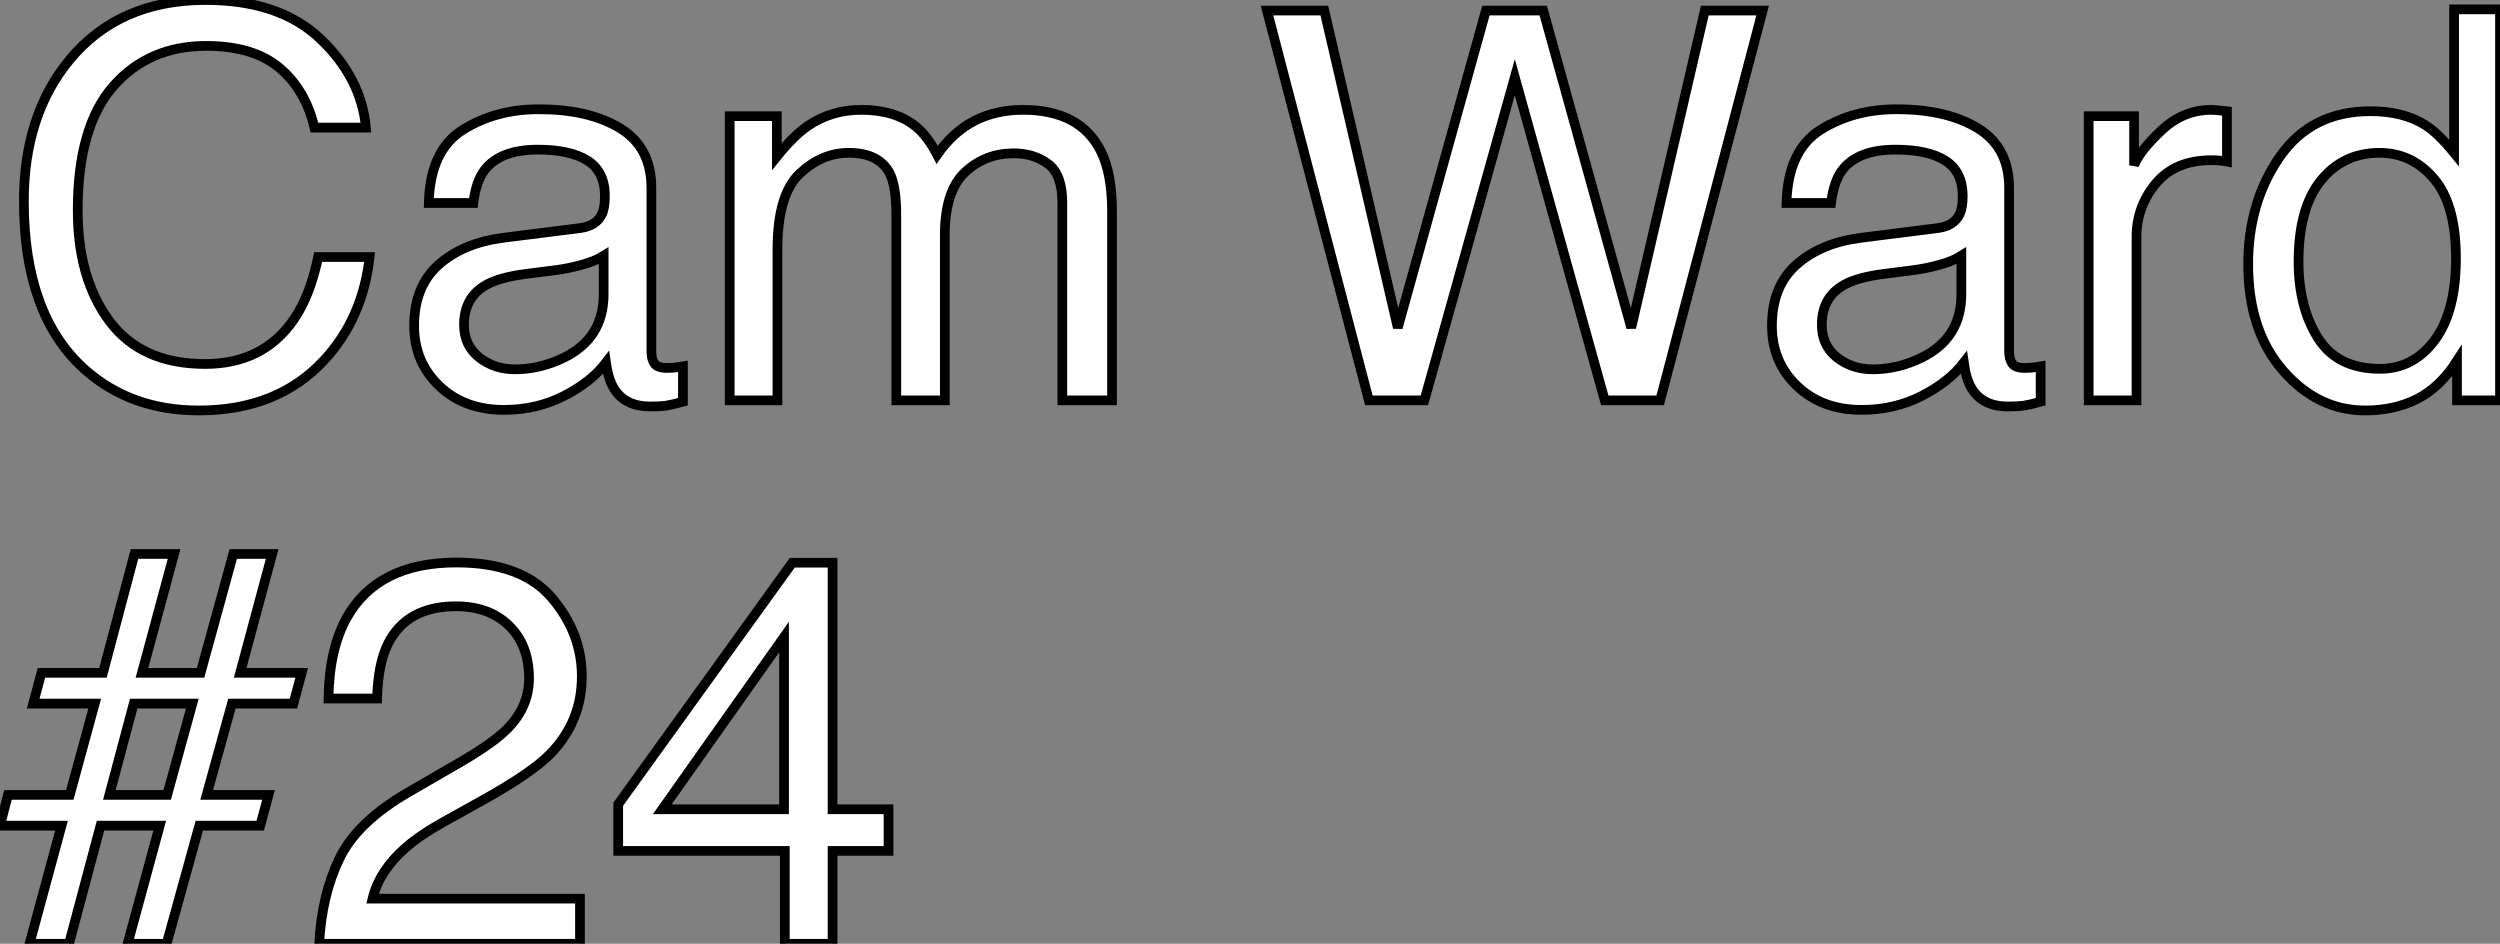
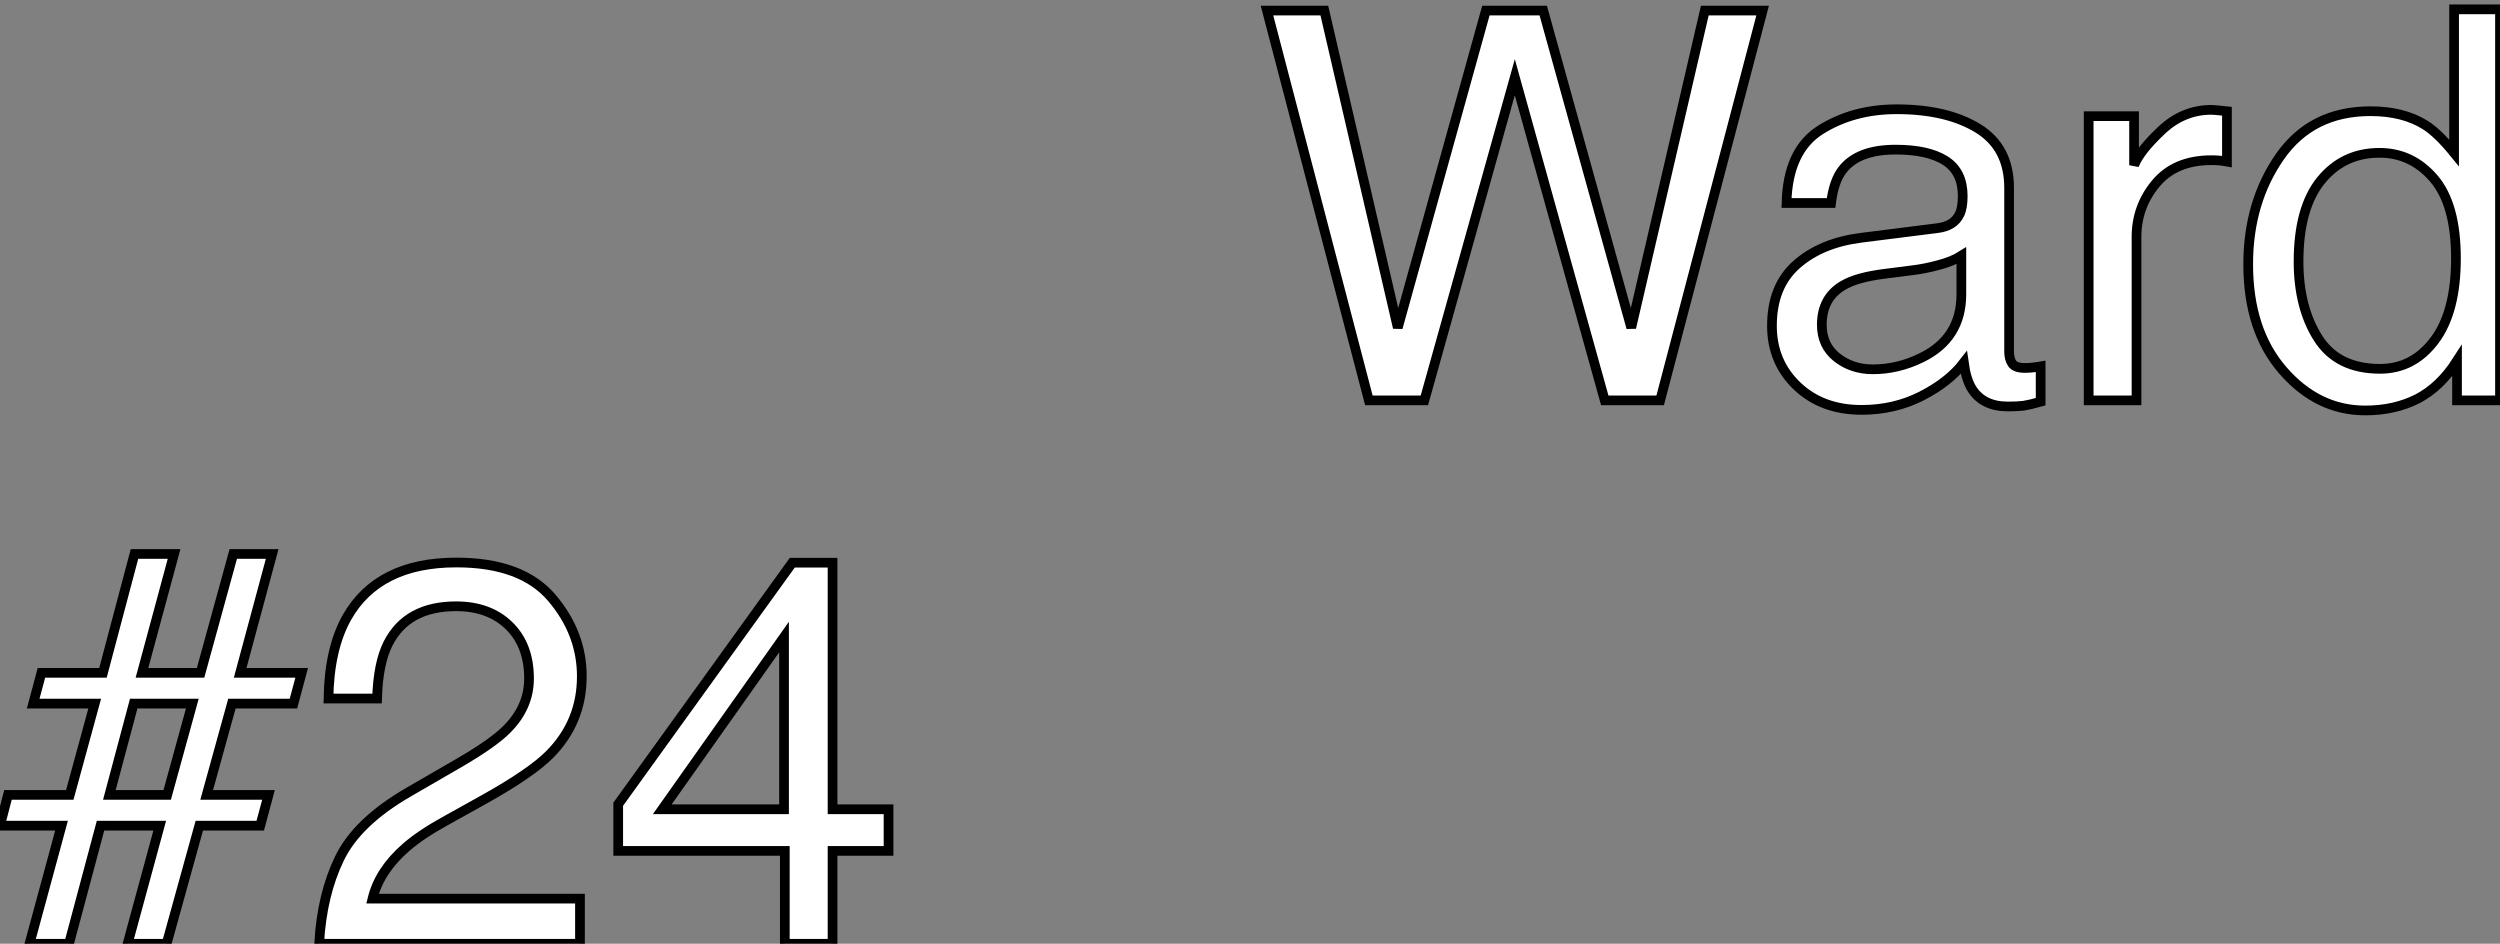
<svg xmlns="http://www.w3.org/2000/svg" viewBox="0 -41.26 257.64 97.26">
  <rect x="0" y="-41.26" width="257.64" height="97.26" fill="#808080" stroke="none" />
-   <path d="M21.19-41.26Q28.82-41.26 33.03-37.24Q37.24-33.22 37.71-28.11L37.71-28.11L32.40-28.11Q31.50-31.99 28.81-34.26Q26.11-36.53 21.25-36.53L21.25-36.53Q15.31-36.53 11.66-32.36Q8.01-28.19 8.01-19.58L8.01-19.58Q8.01-12.52 11.31-8.13Q14.60-3.75 21.14-3.75L21.14-3.75Q27.15-3.75 30.30-8.37L30.30-8.37Q31.96-10.80 32.79-14.77L32.79-14.77L38.09-14.77Q37.38-8.42 33.39-4.13L33.39-4.13Q28.60 1.04 20.48 1.04L20.48 1.04Q13.48 1.04 8.72-3.20L8.72-3.20Q2.46-8.80 2.46-20.51L2.46-20.51Q2.46-29.39 7.16-35.08L7.16-35.08Q12.25-41.26 21.19-41.26L21.19-41.26ZM20.10-41.26L20.10-41.26ZM47.82-7.79Q47.82-5.66 49.38-4.43Q50.94-3.20 53.07-3.20L53.07-3.20Q55.67-3.20 58.11-4.40L58.11-4.40Q62.21-6.40 62.21-10.94L62.21-10.94L62.21-14.90Q61.30-14.33 59.88-13.95Q58.46-13.56 57.09-13.40L57.09-13.40L54.11-13.02Q51.43-12.66 50.09-11.89L50.09-11.89Q47.82-10.61 47.82-7.79L47.82-7.79ZM51.90-16.76L59.75-17.75Q61.44-17.96 62.02-19.17L62.02-19.17Q62.34-19.82 62.34-21.05L62.34-21.05Q62.34-23.57 60.55-24.71Q58.76-25.84 55.43-25.84L55.43-25.84Q51.57-25.84 49.96-23.76L49.96-23.76Q49.05-22.61 48.78-20.34L48.78-20.34L44.19-20.34Q44.32-25.76 47.70-27.88Q51.08-30.00 55.54-30.00L55.54-30.00Q60.70-30.00 63.93-28.03L63.93-28.03Q67.13-26.06 67.13-21.90L67.13-21.90L67.13-5.03Q67.13-4.27 67.44-3.80Q67.76-3.34 68.77-3.34L68.77-3.34Q69.10-3.34 69.51-3.38Q69.92-3.42 70.38-3.50L70.38-3.50L70.38 0.14Q69.23 0.46 68.63 0.55Q68.03 0.63 66.99 0.63L66.99 0.63Q64.45 0.63 63.30-1.18L63.30-1.18Q62.70-2.13 62.45-3.88L62.45-3.88Q60.95-1.91 58.13-0.46Q55.32 0.98 51.93 0.98L51.93 0.98Q47.85 0.98 45.27-1.49Q42.68-3.96 42.68-7.68L42.68-7.68Q42.68-11.76 45.23-14Q47.77-16.24 51.90-16.76L51.90-16.76ZM55.67-30.00L55.67-30.00ZM75.20 0L75.20-29.29L80.06-29.29L80.06-25.13Q81.81-27.29 83.23-28.27L83.23-28.27Q85.67-29.94 88.76-29.94L88.76-29.94Q92.26-29.94 94.39-28.22L94.39-28.22Q95.59-27.23 96.58-25.32L96.58-25.32Q98.22-27.67 100.43-28.81Q102.65-29.94 105.41-29.94L105.41-29.94Q111.32-29.94 113.45-25.68L113.45-25.68Q114.60-23.38 114.60-19.50L114.60-19.50L114.60 0L109.48 0L109.48-20.34Q109.48-23.27 108.02-24.36Q106.56-25.46 104.45-25.46L104.45-25.46Q101.55-25.46 99.46-23.52Q97.37-21.57 97.37-17.04L97.37-17.04L97.37 0L92.37 0L92.37-19.11Q92.37-22.09 91.66-23.46L91.66-23.46Q90.54-25.51 87.47-25.51L87.47-25.51Q84.68-25.51 82.40-23.35Q80.12-21.19 80.12-15.53L80.12-15.53L80.12 0L75.20 0Z" fill="white" stroke="black" transform="scale(1,1)" />
  <path d="M130.57-40.17L136.48-40.17L144.05-7.49L153.13-40.17L159.04-40.17L168.11-7.49L175.69-40.17L181.65-40.17L171.09 0L165.38 0L156.11-33.30L146.79 0L141.07 0L130.57-40.17ZM187.75-7.79Q187.75-5.66 189.30-4.43Q190.86-3.20 193.00-3.20L193.00-3.20Q195.59-3.20 198.03-4.40L198.03-4.40Q202.13-6.40 202.13-10.94L202.13-10.94L202.13-14.90Q201.23-14.33 199.80-13.95Q198.38-13.56 197.02-13.40L197.02-13.40L194.04-13.02Q191.36-12.66 190.02-11.89L190.02-11.89Q187.75-10.61 187.75-7.79L187.75-7.79ZM191.82-16.76L199.67-17.75Q201.36-17.96 201.94-19.17L201.94-19.17Q202.27-19.82 202.27-21.05L202.27-21.05Q202.27-23.57 200.47-24.71Q198.68-25.84 195.35-25.84L195.35-25.84Q191.49-25.84 189.88-23.76L189.88-23.76Q188.98-22.61 188.70-20.34L188.70-20.34L184.11-20.34Q184.25-25.76 187.62-27.88Q191-30.00 195.46-30.00L195.46-30.00Q200.63-30.00 203.85-28.03L203.85-28.03Q207.05-26.06 207.05-21.90L207.05-21.90L207.05-5.03Q207.05-4.27 207.37-3.80Q207.68-3.34 208.69-3.34L208.69-3.34Q209.02-3.34 209.43-3.38Q209.84-3.42 210.30-3.50L210.30-3.50L210.30 0.14Q209.16 0.46 208.55 0.55Q207.95 0.63 206.91 0.63L206.91 0.63Q204.37 0.63 203.22-1.18L203.22-1.18Q202.62-2.13 202.38-3.88L202.38-3.88Q200.87-1.91 198.05-0.46Q195.24 0.98 191.85 0.98L191.85 0.98Q187.77 0.98 185.19-1.49Q182.61-3.96 182.61-7.68L182.61-7.68Q182.61-11.76 185.15-14Q187.69-16.24 191.82-16.76L191.82-16.76ZM195.59-30.00L195.59-30.00ZM215.25 0L215.25-29.29L219.93-29.29L219.93-24.23Q220.50-25.70 222.75-27.82Q224.99-29.94 227.91-29.94L227.91-29.94Q228.05-29.94 228.38-29.91Q228.71-29.89 229.50-29.80L229.50-29.80L229.50-24.61Q229.06-24.69 228.69-24.72Q228.32-24.75 227.89-24.75L227.89-24.75Q224.17-24.75 222.17-22.35Q220.18-19.96 220.18-16.84L220.18-16.84L220.18 0L215.25 0ZM236.88-14.30Q236.88-9.60 238.88-6.43Q240.88-3.25 245.28-3.25L245.28-3.25Q248.70-3.25 250.90-6.19Q253.10-9.13 253.10-14.63L253.10-14.63Q253.10-20.18 250.83-22.85Q248.56-25.51 245.22-25.51L245.22-25.51Q241.50-25.51 239.19-22.67Q236.88-19.82 236.88-14.30L236.88-14.30ZM244.29-29.80Q247.66-29.80 249.93-28.38L249.93-28.38Q251.24-27.56 252.91-25.51L252.91-25.51L252.91-40.30L257.64-40.30L257.64 0L253.21 0L253.21-4.07Q251.48-1.37 249.13-0.16Q246.78 1.04 243.75 1.04L243.75 1.04Q238.85 1.04 235.27-3.08Q231.69-7.19 231.69-14.03L231.69-14.03Q231.69-20.43 234.96-25.12Q238.22-29.80 244.29-29.80L244.29-29.80Z" fill="white" stroke="black" transform="scale(1,1)" />
  <path d="M0 43.83L0.82 40.66L7.19 40.66L9.76 31.25L3.42 31.25L4.27 28.08L10.61 28.08L13.86 15.83L17.94 15.83L14.63 28.08L20.67 28.08L24.04 15.83L28.05 15.83L24.75 28.08L31.09 28.08L30.24 31.25L23.90 31.25L21.30 40.66L27.67 40.66L26.82 43.83L20.54 43.83L17.17 56L13.15 56L16.46 43.83L10.36 43.83L7.11 56L3.04 56L6.34 43.83L0 43.83ZM11.27 40.66L17.23 40.66L19.82 31.25L13.78 31.25L11.27 40.66ZM32.89 56Q33.17 50.94 34.99 47.20Q36.80 43.45 42.08 40.39L42.08 40.39L47.33 37.35Q50.86 35.30 52.28 33.85L52.28 33.85Q54.52 31.58 54.52 28.66L54.52 28.66Q54.52 25.24 52.47 23.23Q50.42 21.22 47.00 21.22L47.00 21.22Q41.95 21.22 40.00 25.05L40.00 25.05Q38.96 27.10 38.86 30.73L38.86 30.73L33.85 30.73Q33.93 25.62 35.74 22.39L35.74 22.39Q38.94 16.71 47.03 16.71L47.03 16.71Q53.76 16.71 56.86 20.34Q59.96 23.98 59.96 28.44L59.96 28.44Q59.96 33.14 56.66 36.48L56.66 36.48Q54.74 38.42 49.79 41.18L49.79 41.18L46.05 43.26Q43.37 44.73 41.84 46.07L41.84 46.07Q39.10 48.45 38.39 51.35L38.39 51.35L59.77 51.35L59.77 56L32.89 56ZM68.25 42.14L80.80 42.14L80.80 24.39L68.25 42.14ZM85.80 56L80.88 56L80.88 46.43L63.71 46.43L63.71 41.62L81.65 16.73L85.80 16.73L85.80 42.14L91.57 42.14L91.57 46.43L85.80 46.43L85.80 56Z" fill="white" stroke="black" transform="scale(1,1)" />
</svg>